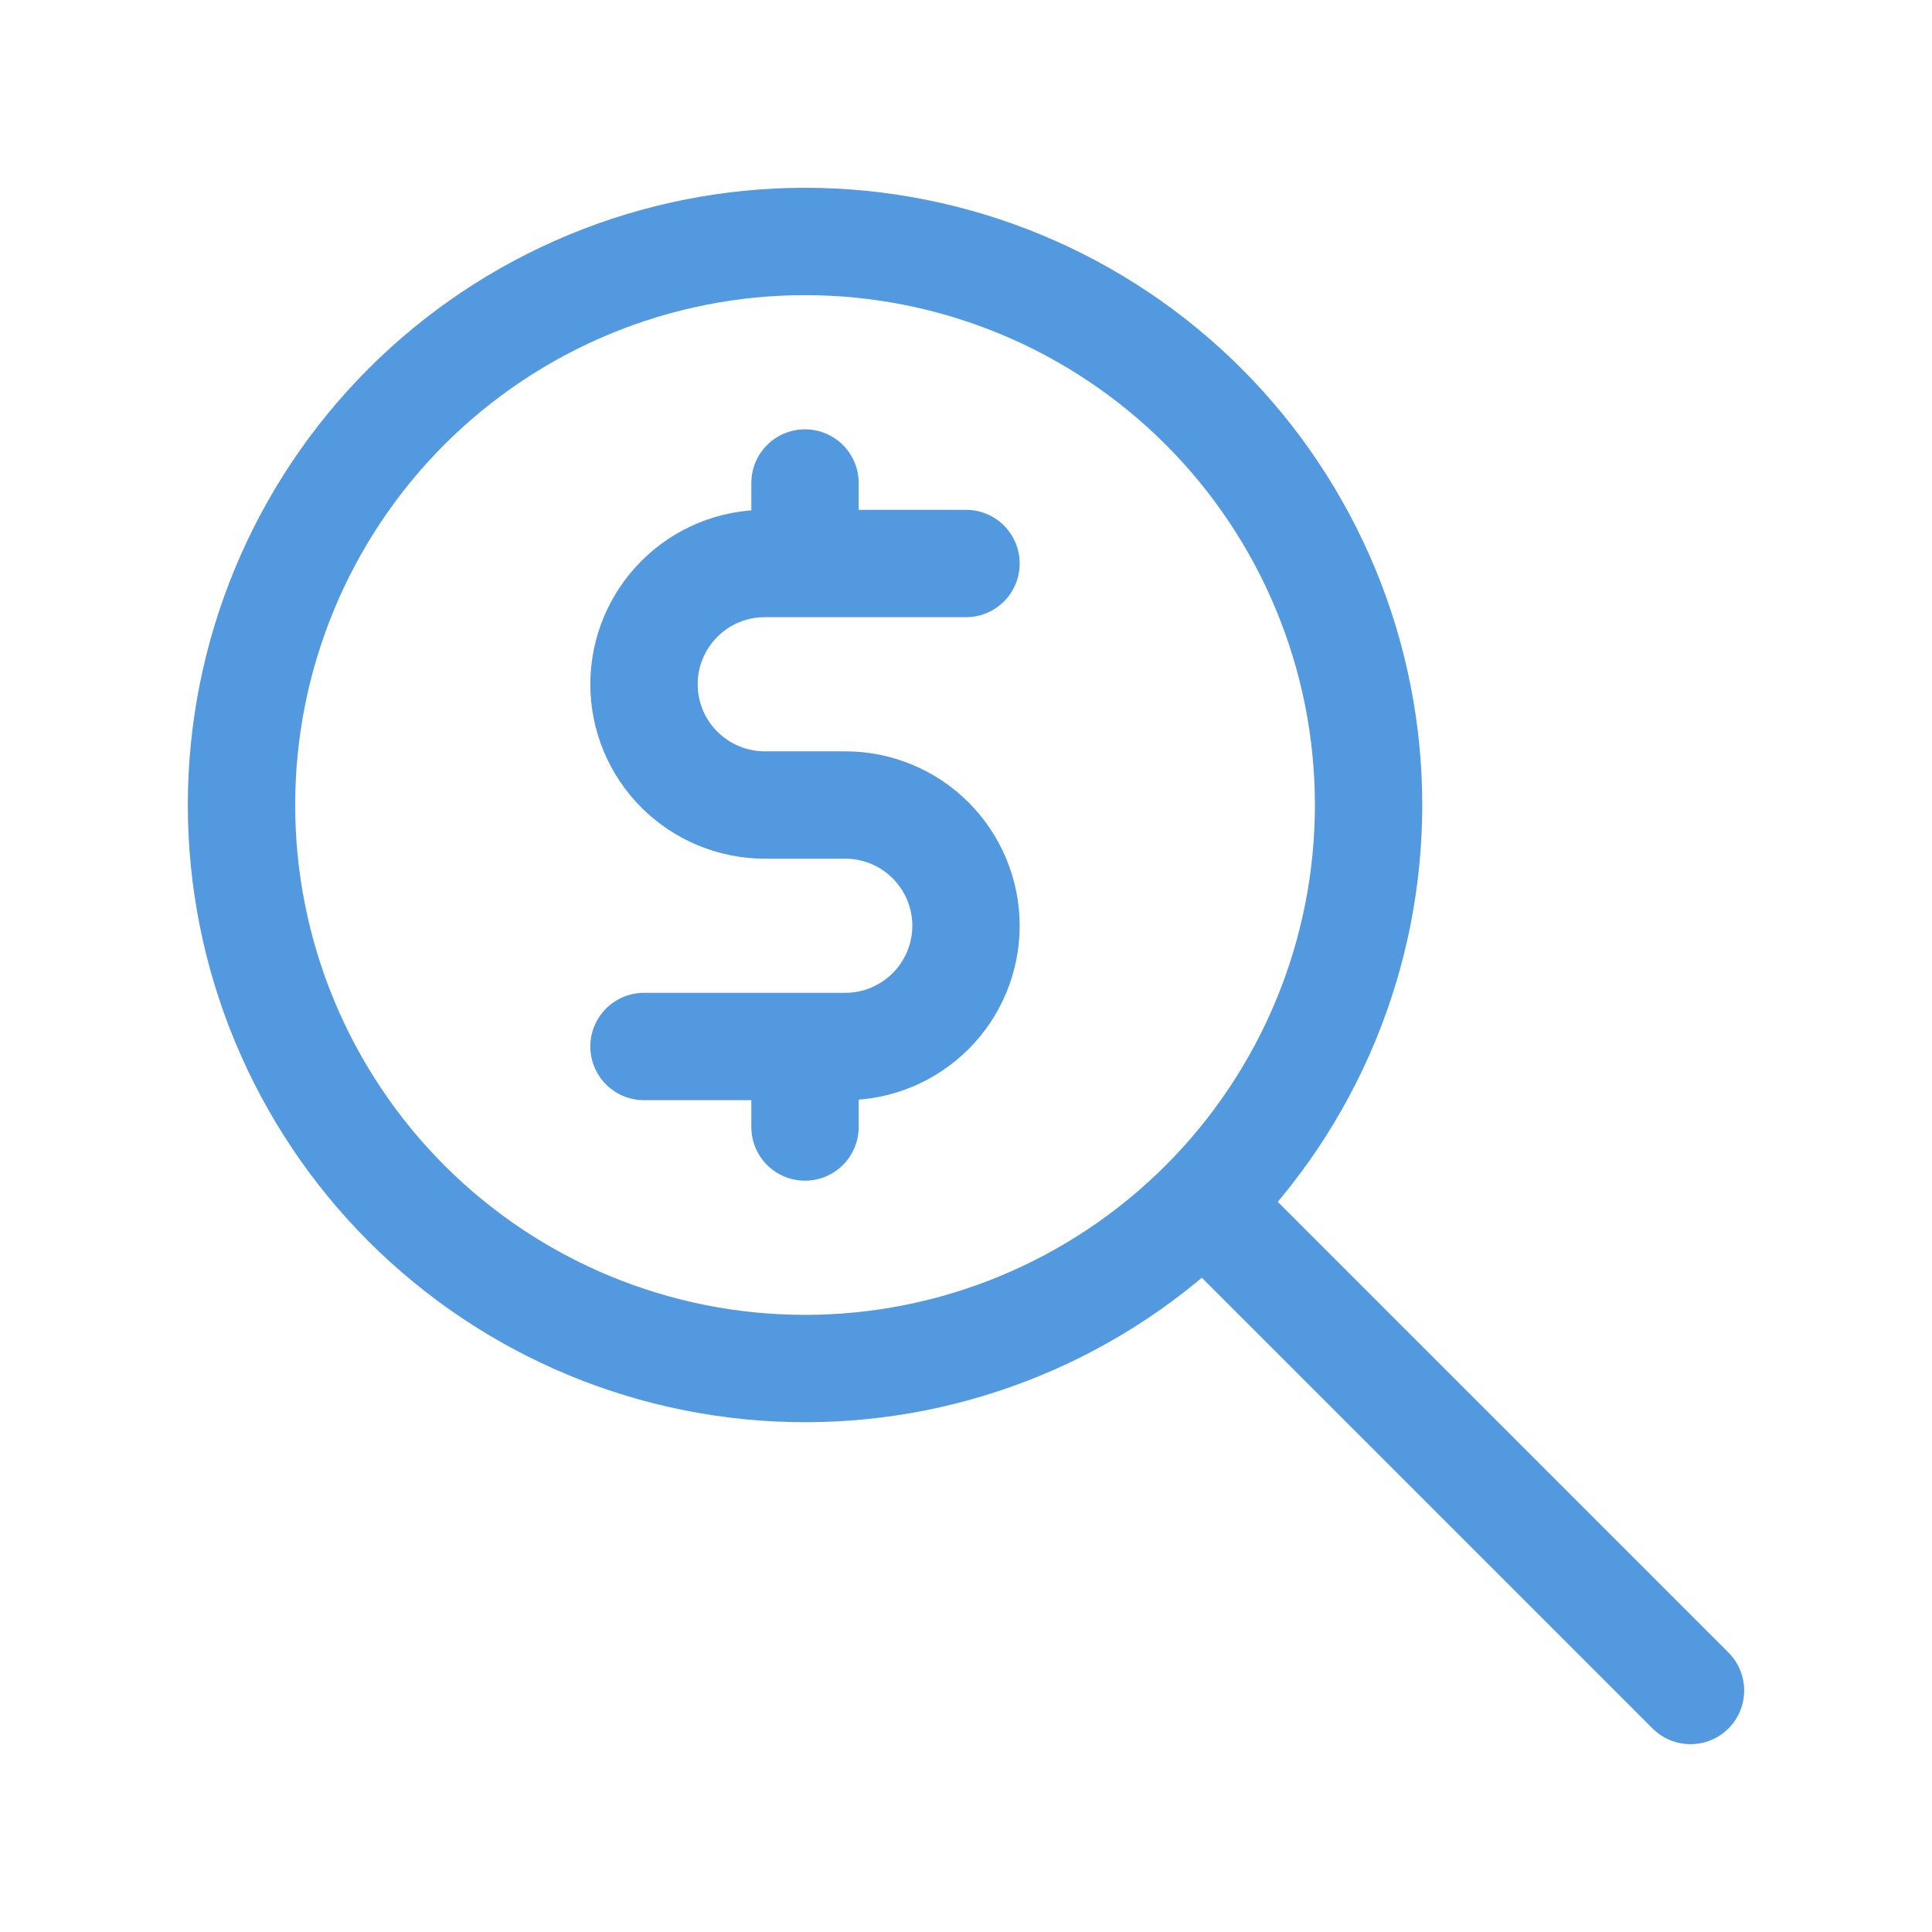
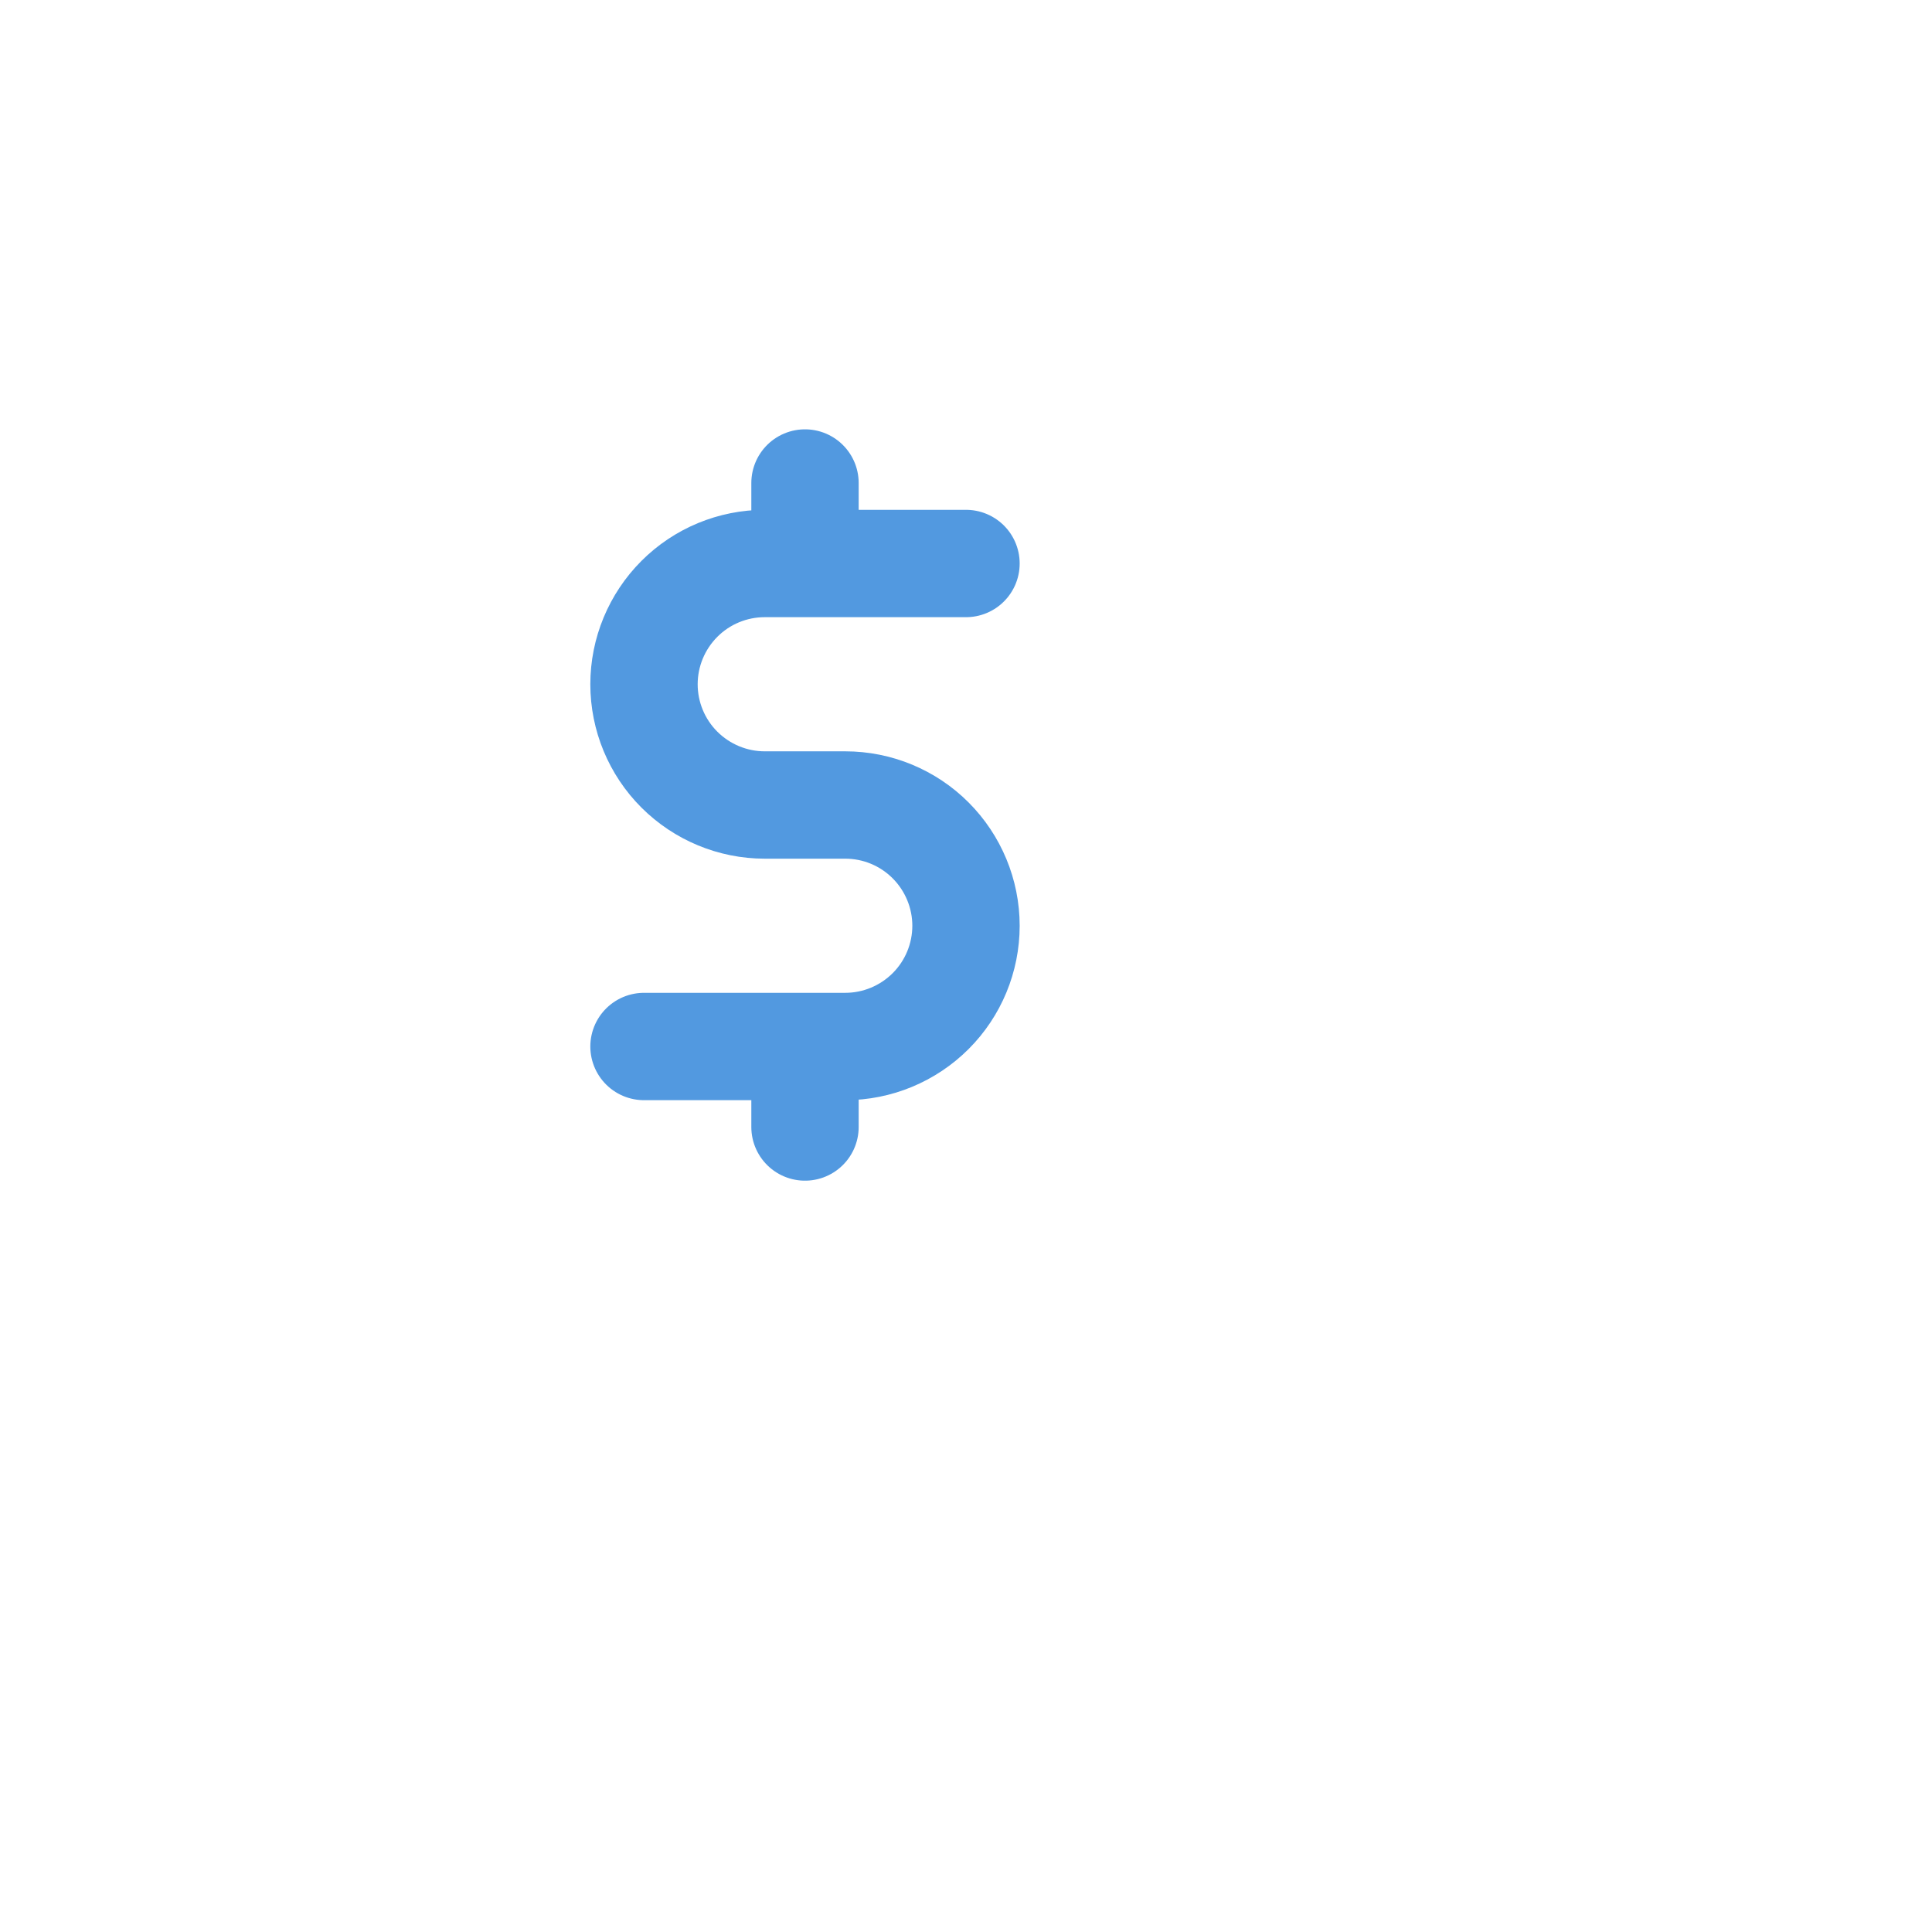
<svg xmlns="http://www.w3.org/2000/svg" fill="none" height="48" viewBox="0 0 48 48" width="48">
  <g stroke="#5299e0" stroke-linecap="round" stroke-linejoin="round" stroke-width="2.667">
-     <path d="m42 42-12-12m-24-10c0 1.839.362 3.659 1.066 5.358.704 1.698 1.735 3.242 3.035 4.542 1.3 1.3 2.843 2.331 4.542 3.035 1.699.704 3.519 1.066 5.358 1.066s3.659-.362 5.358-1.066c1.698-.704 3.242-1.735 4.542-3.035s2.331-2.843 3.035-4.542c.704-1.699 1.066-3.519 1.066-5.358s-.362-3.659-1.066-5.358c-.704-1.698-1.735-3.242-3.035-4.542-1.3-1.3-2.843-2.331-4.542-3.035-1.699-.704-3.519-1.066-5.358-1.066s-3.659.362-5.358 1.066c-1.698.704-3.242 1.735-4.542 3.035-1.3 1.3-2.331 2.843-3.035 4.542-.704 1.699-1.066 3.519-1.066 5.358z" />
    <path d="m24 14h-5c-.796 0-1.559.316-2.121.879s-.879 1.326-.879 2.121.316 1.559.879 2.121 1.326.879 2.121.879h2c.796 0 1.559.316 2.121.879s.879 1.326.879 2.121-.316 1.559-.879 2.121-1.326.879-2.121.879h-5m4 0v2m0-16v2" />
  </g>
</svg>